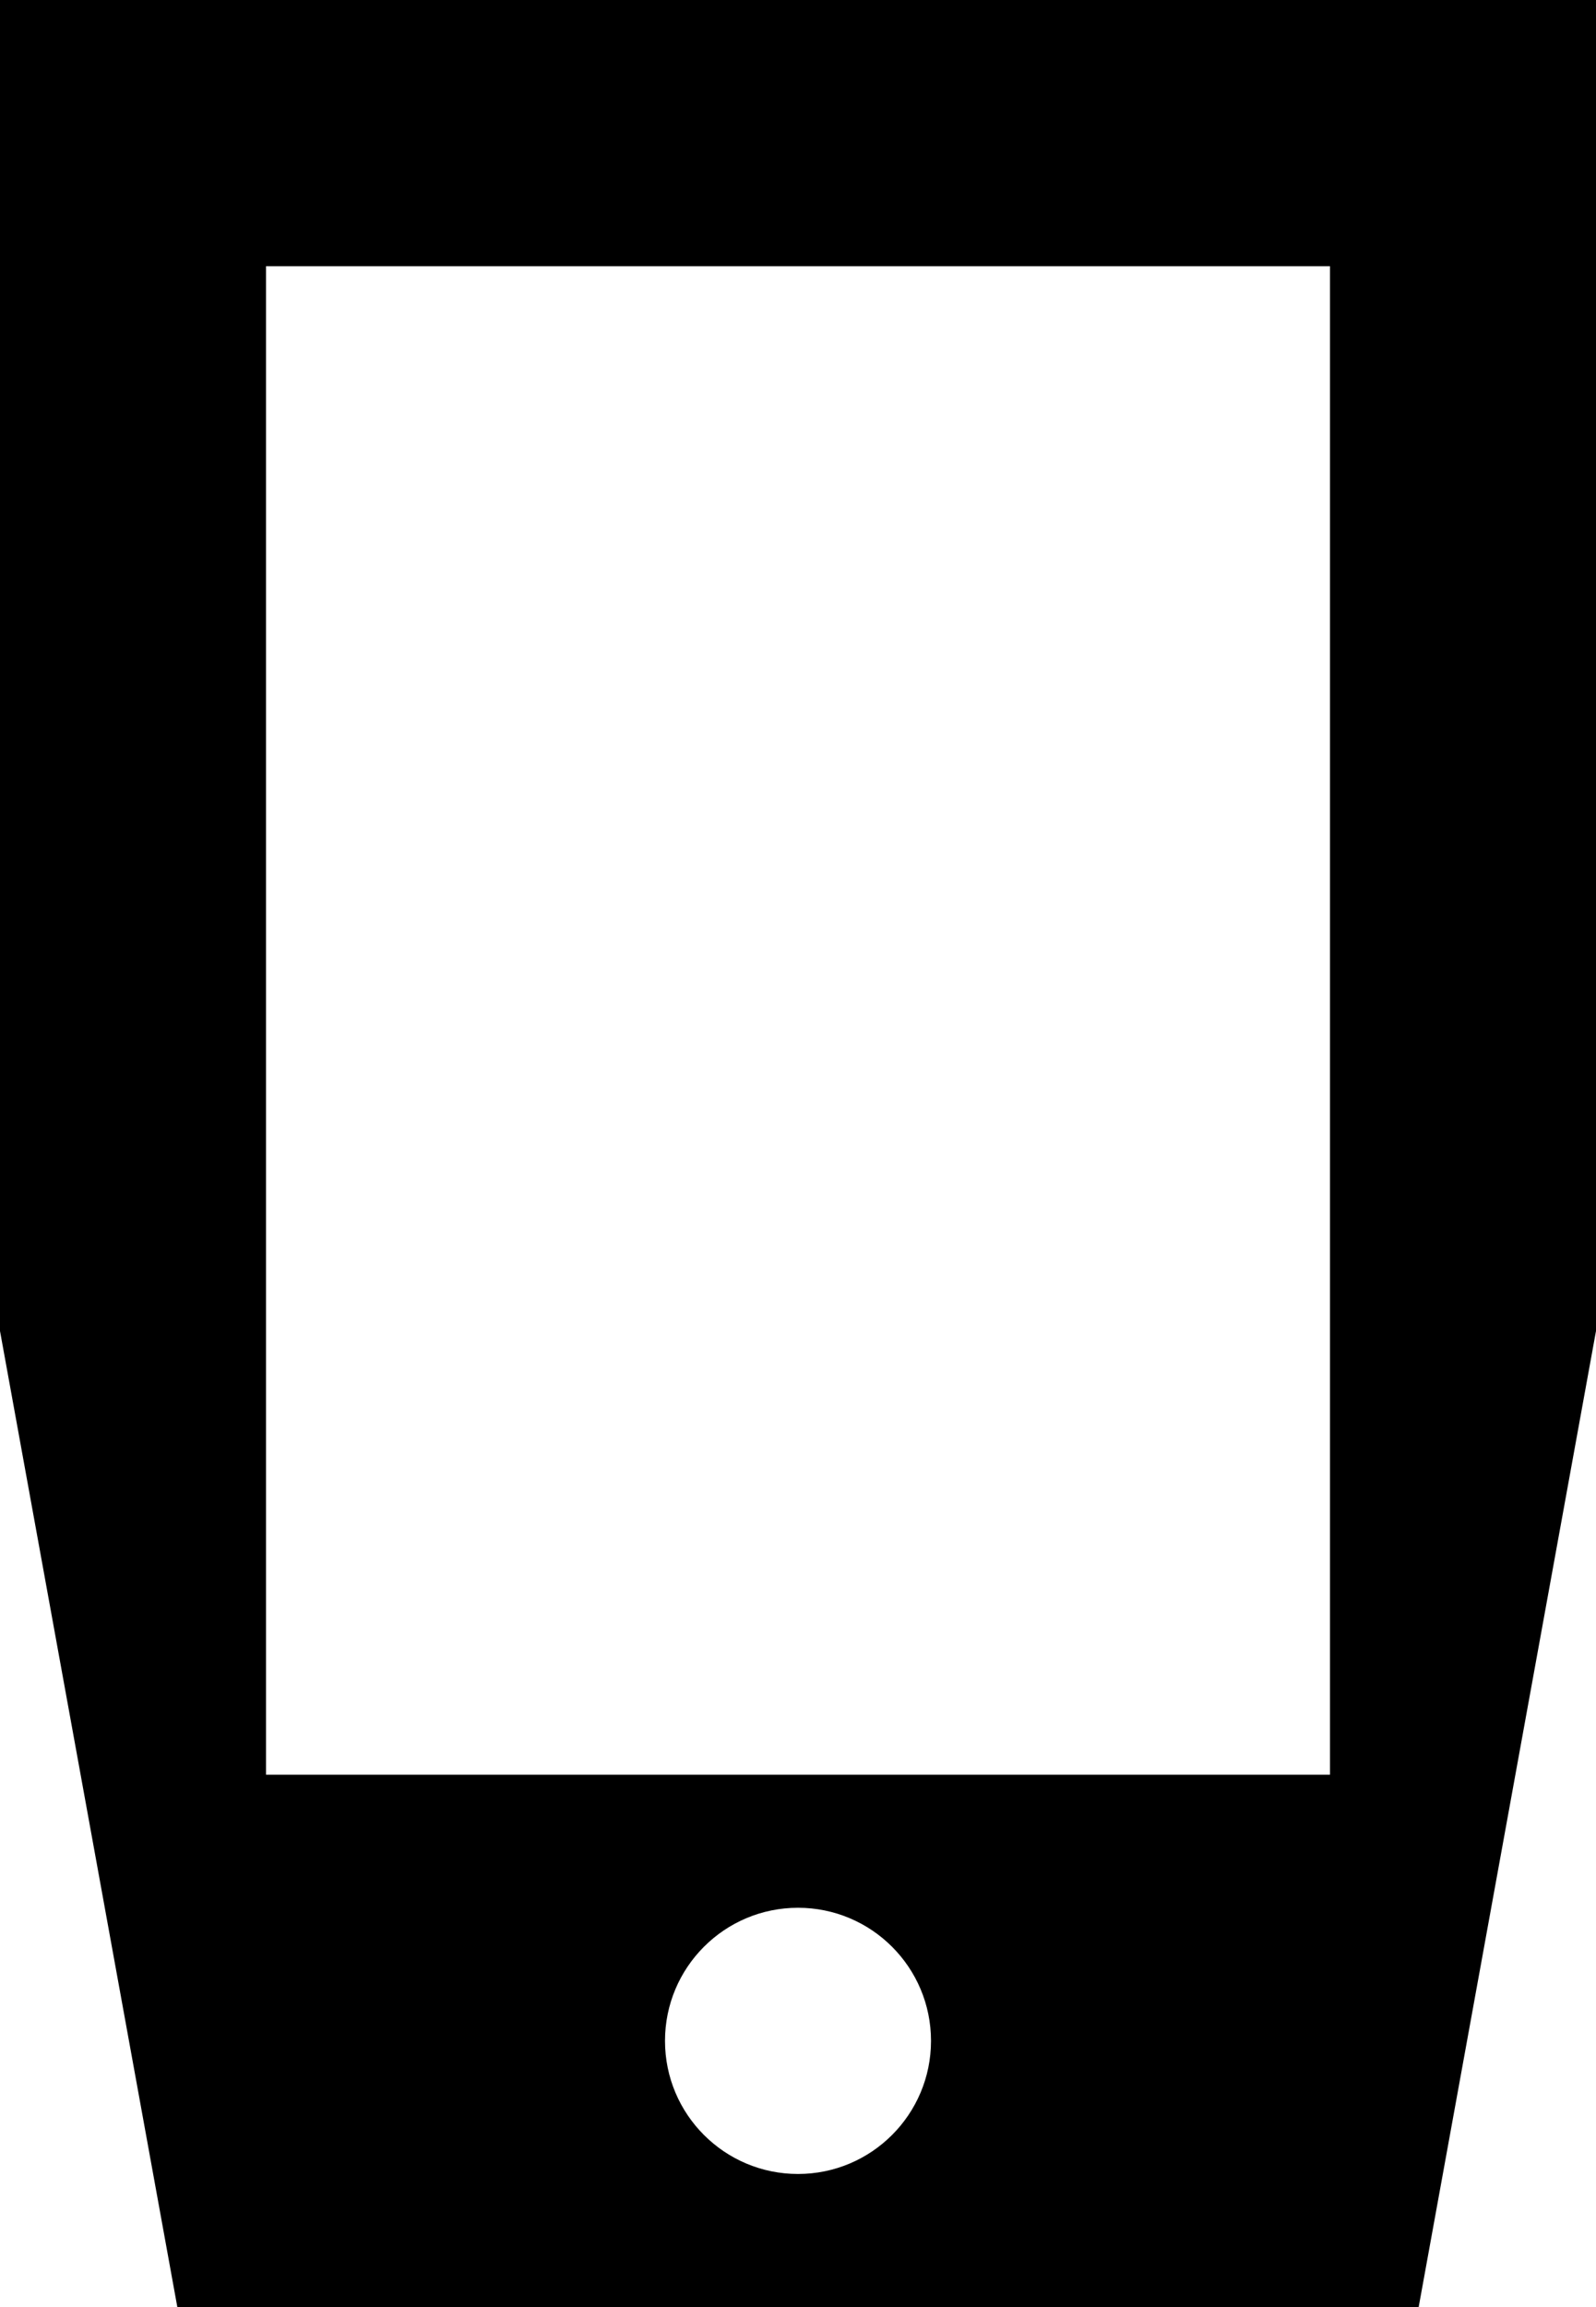
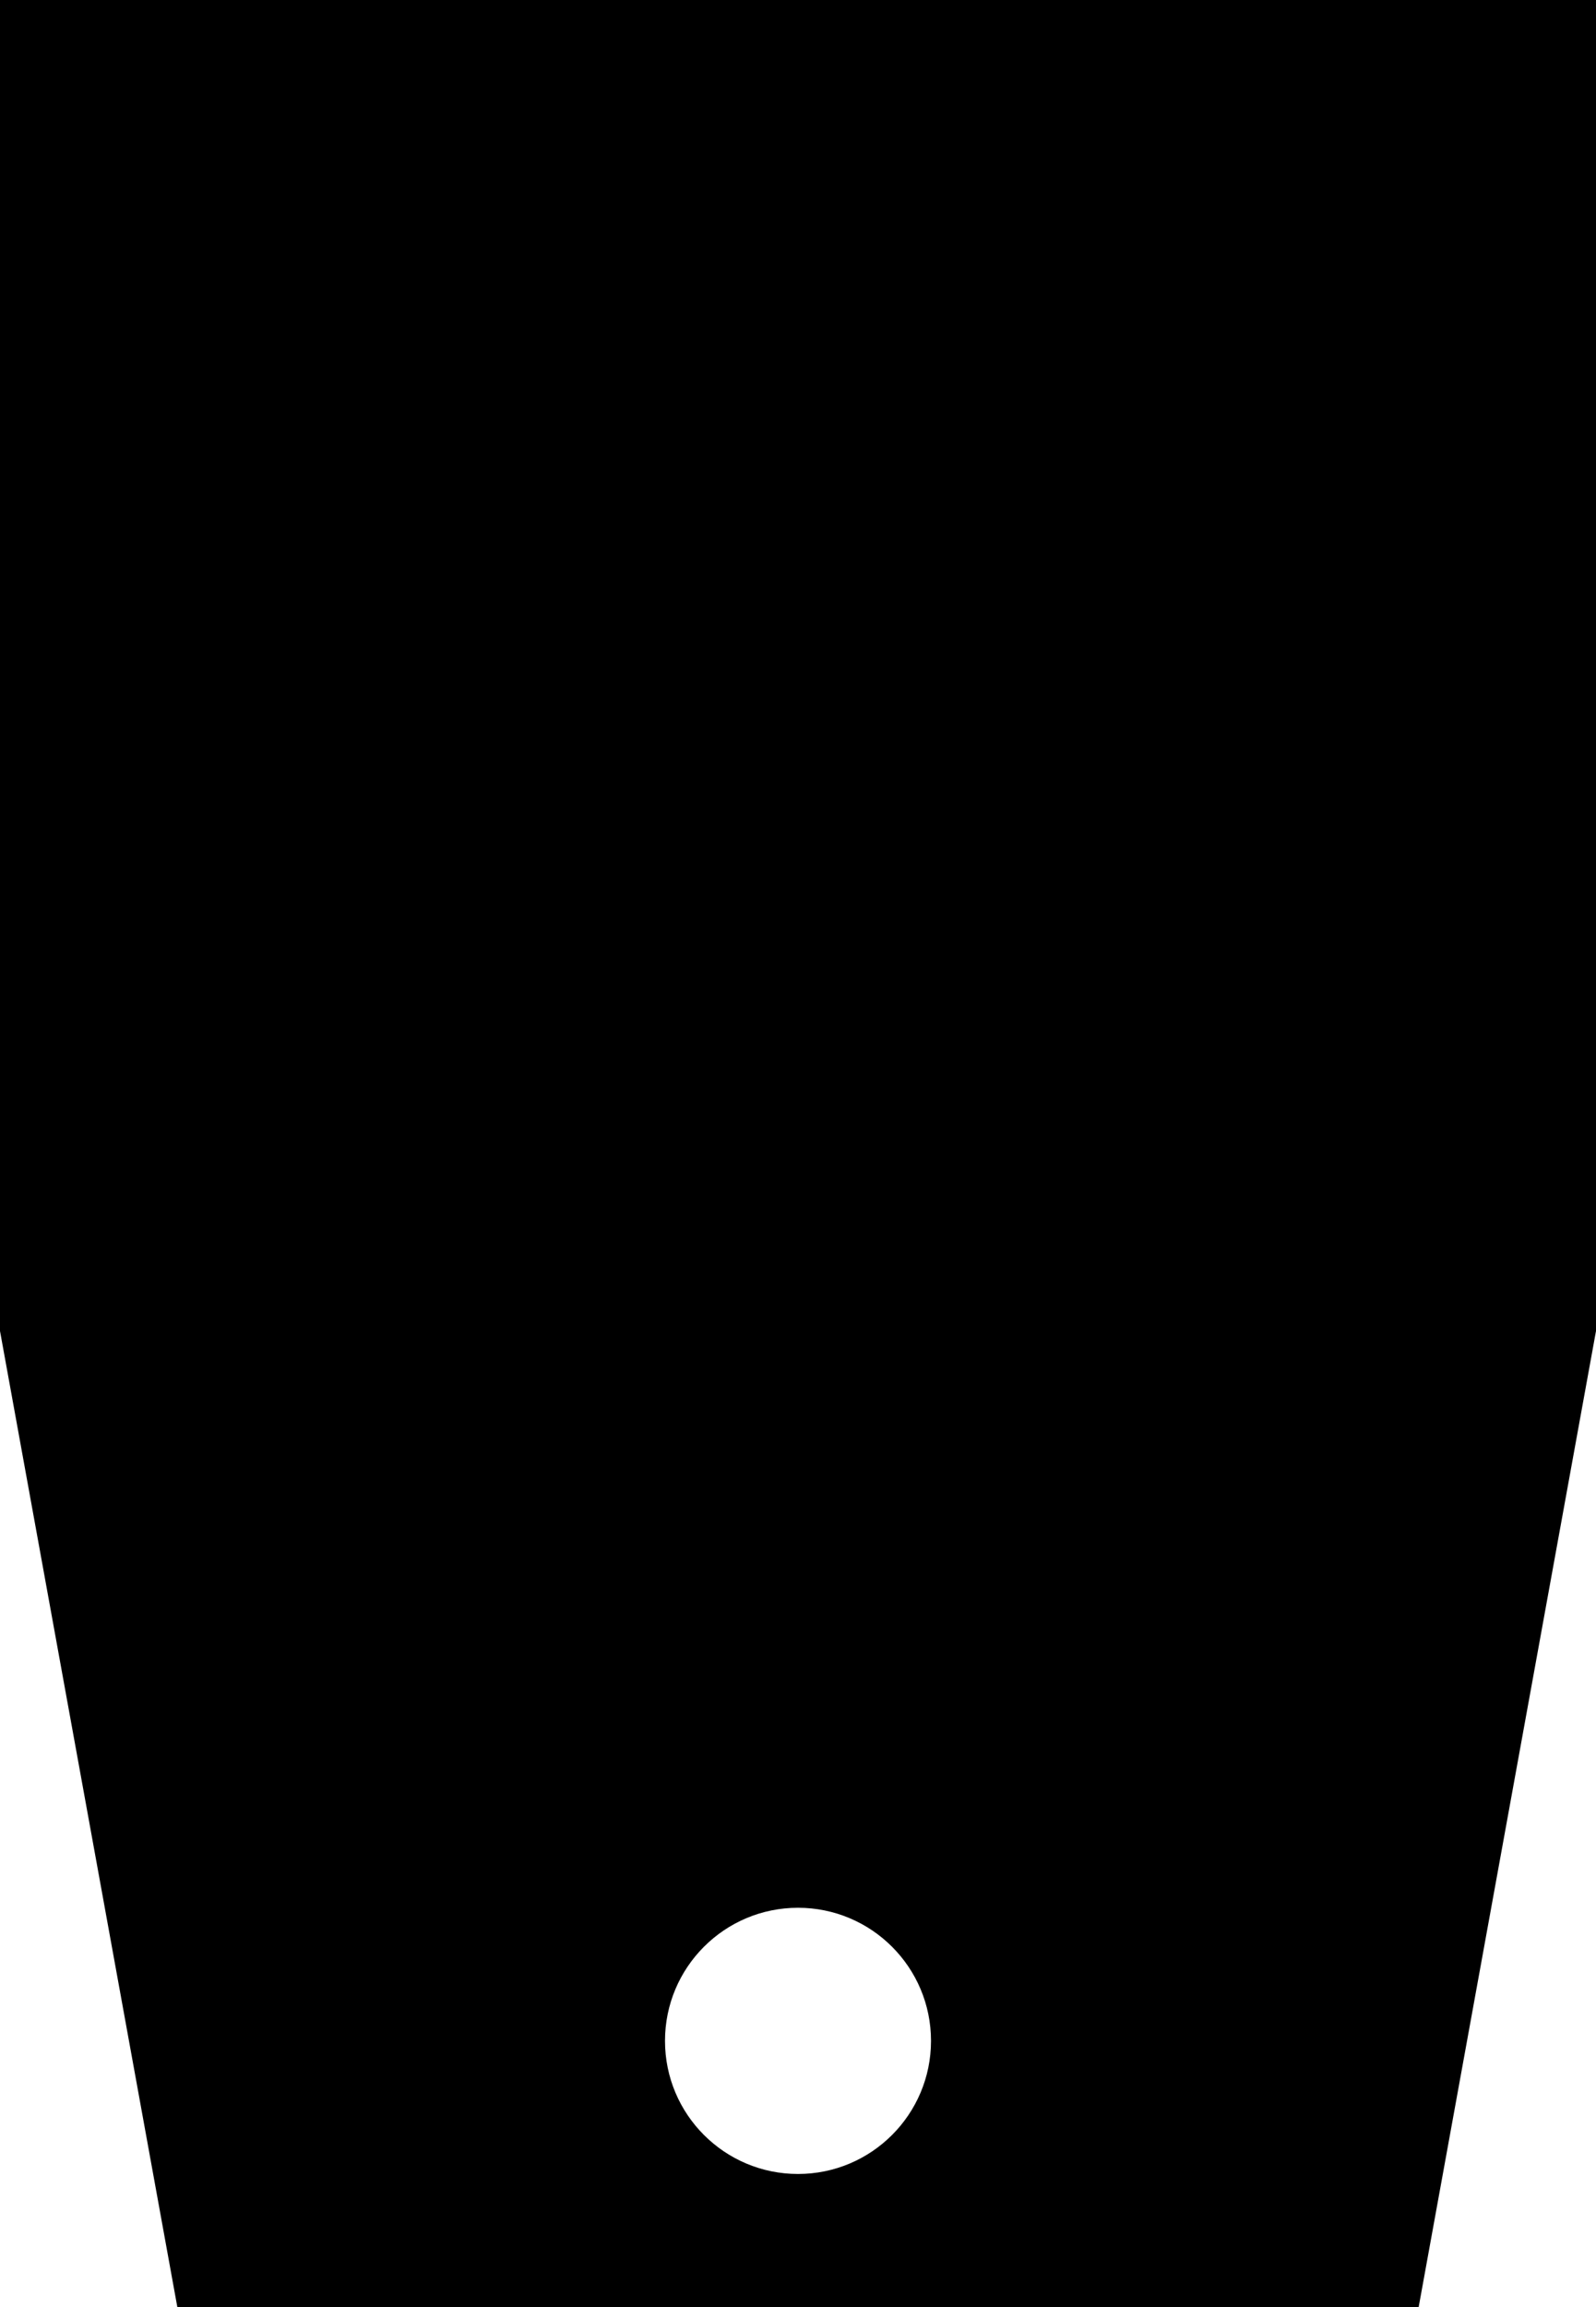
<svg xmlns="http://www.w3.org/2000/svg" version="1.1" id="Icons" x="0px" y="0px" width="334.845px" height="483.665px" viewBox="0 0 334.845 483.665" enable-background="new 0 0 334.845 483.665" xml:space="preserve">
-   <path id="Icons_1_" d="M0,0v279.038l37.205,204.628H297.64l37.205-204.628V0H0z M167.423,455.762  c-15.411,0-27.904-12.493-27.904-27.904s12.493-27.904,27.904-27.904c15.411,0,27.904,12.493,27.904,27.904  C195.327,443.268,182.834,455.762,167.423,455.762z M279.038,372.049H55.808V55.808h223.23V372.049z" />
+   <path id="Icons_1_" d="M0,0v279.038l37.205,204.628H297.64l37.205-204.628V0H0z M167.423,455.762  c-15.411,0-27.904-12.493-27.904-27.904s12.493-27.904,27.904-27.904c15.411,0,27.904,12.493,27.904,27.904  C195.327,443.268,182.834,455.762,167.423,455.762z M279.038,372.049H55.808V55.808V372.049z" />
</svg>